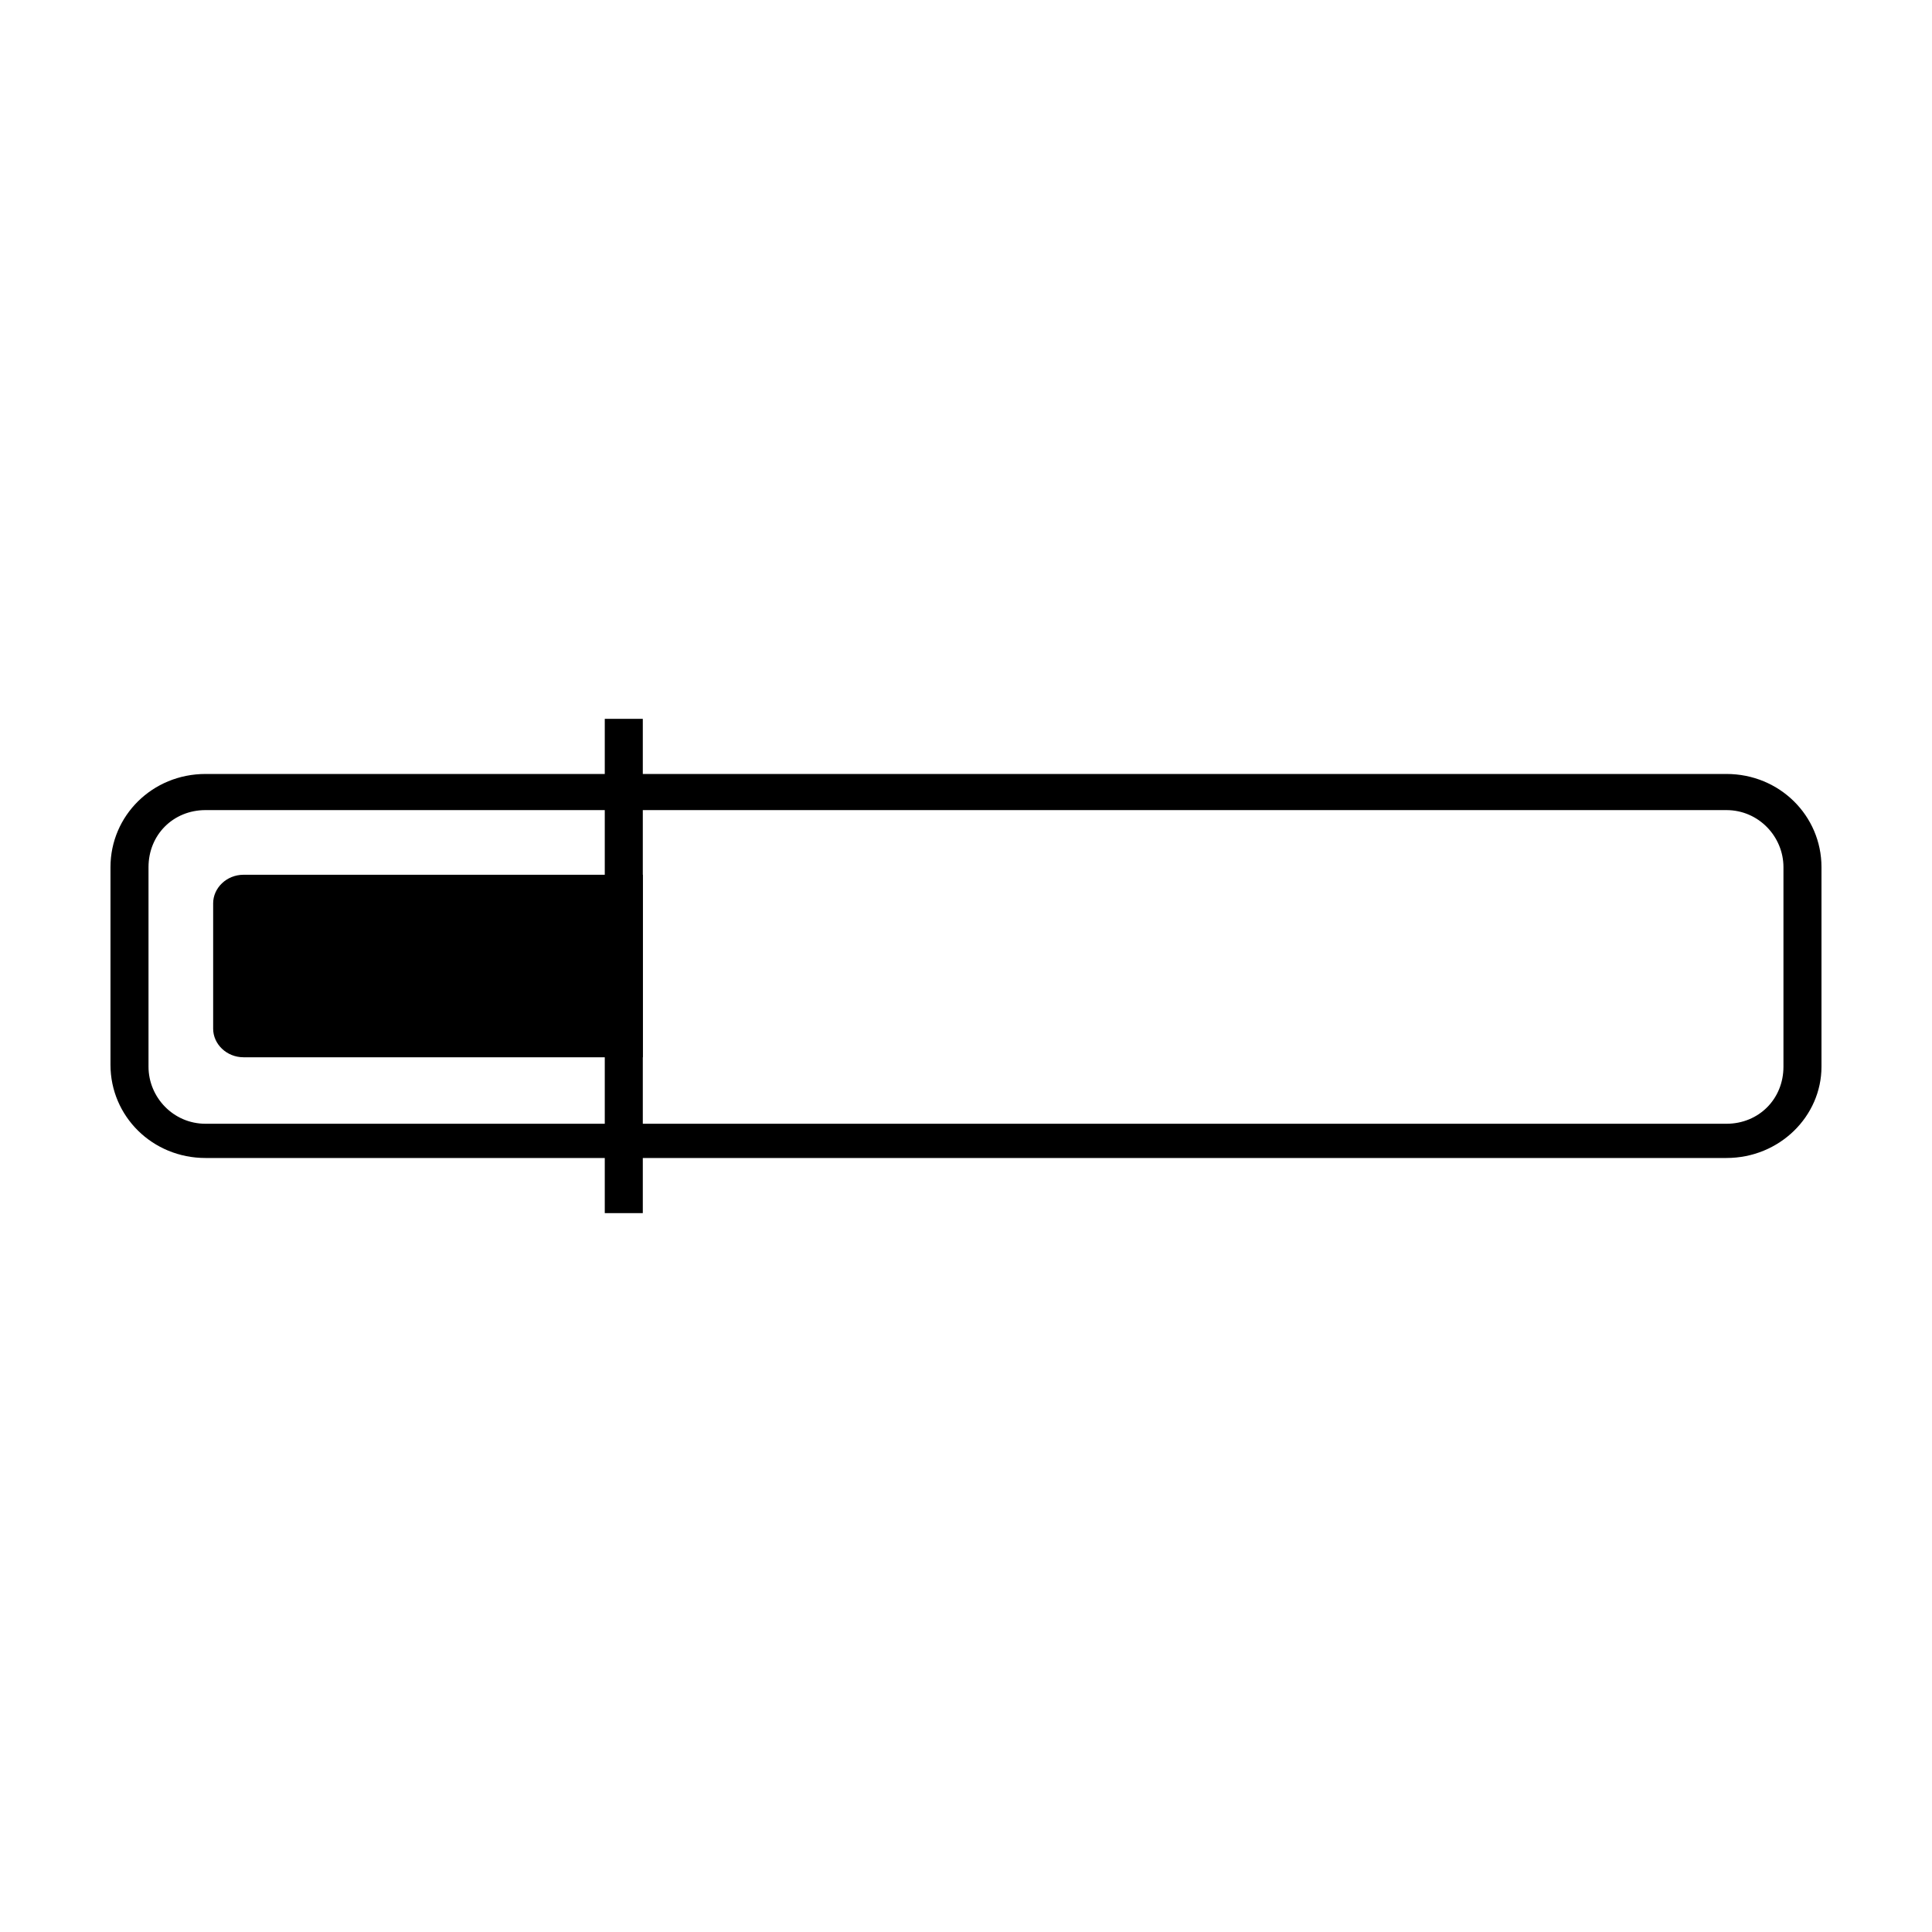
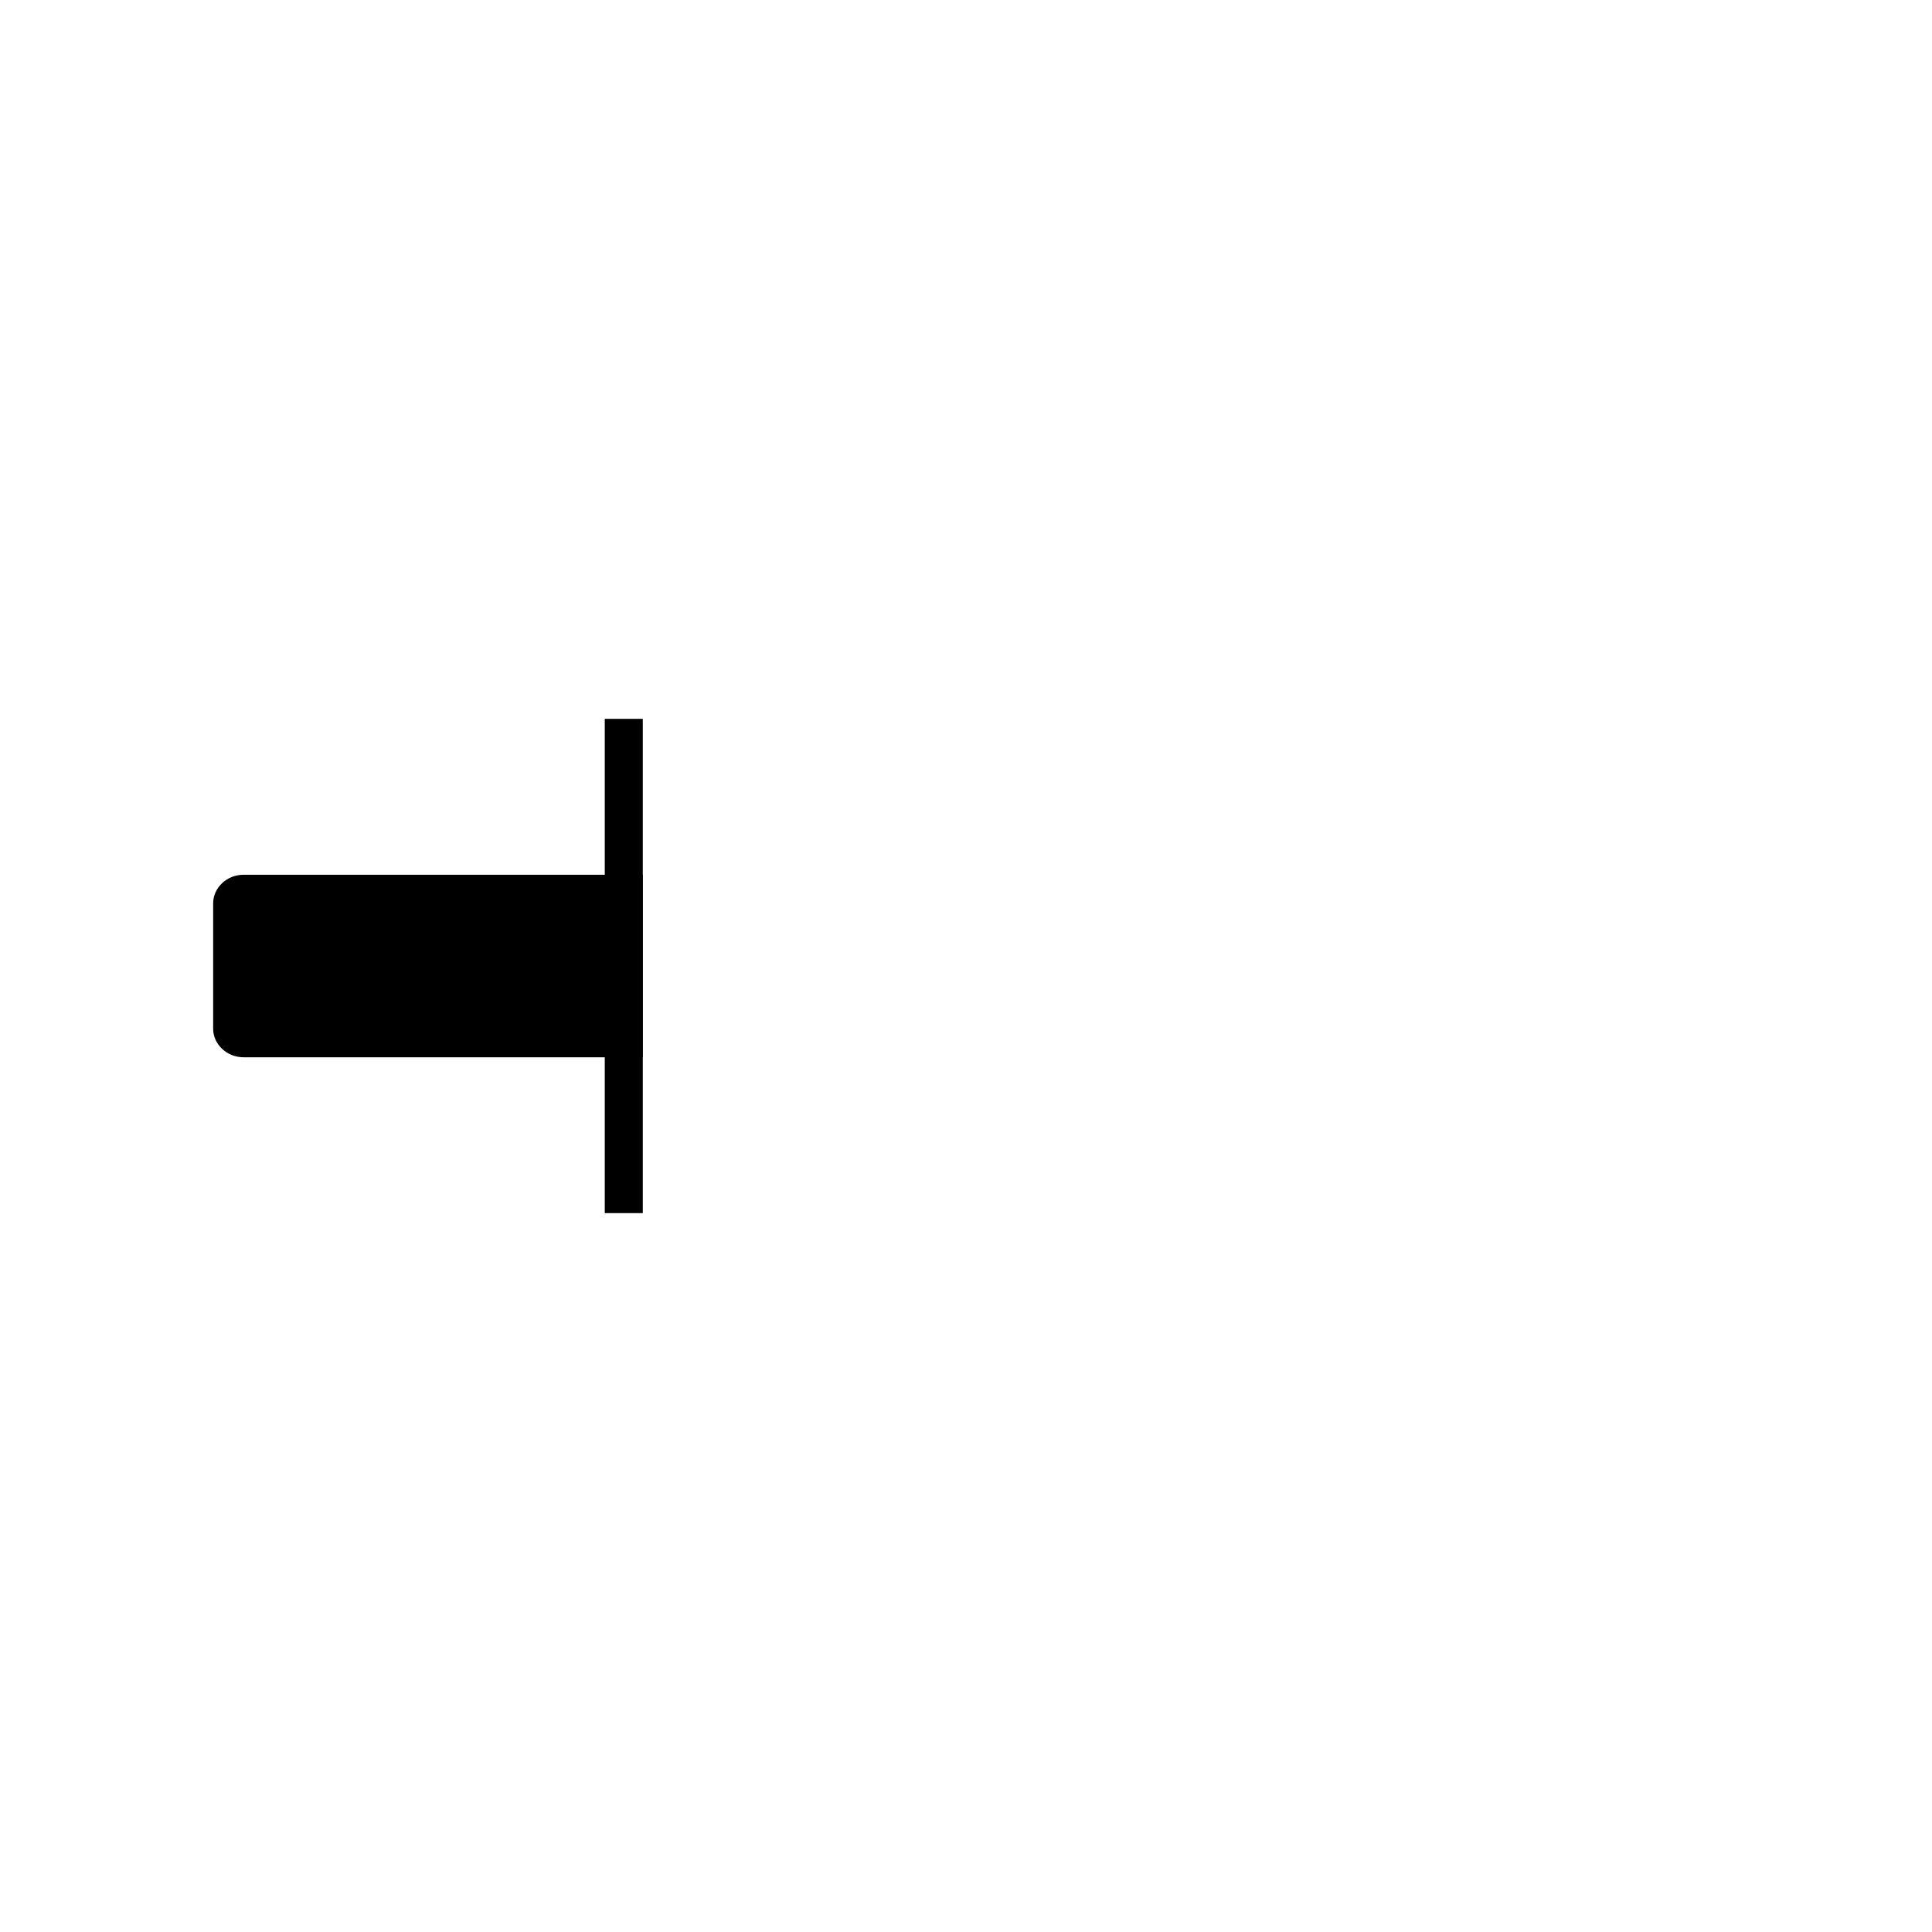
<svg xmlns="http://www.w3.org/2000/svg" fill="#000000" width="800px" height="800px" version="1.1" viewBox="144 144 512 512">
  <g>
-     <path d="m601.52 450.88h-403.05c-14.105 0-25.191-11.082-25.191-24.688v-52.395c0-13.602 11.082-24.688 25.191-24.688h403.05c14.105 0 25.191 11.082 25.191 24.688v52.898c-0.004 13.102-11.086 24.184-25.191 24.184zm-403.05-92.195c-8.566 0-15.113 6.551-15.113 15.113v52.898c0 8.062 6.551 15.113 15.113 15.113h403.05c8.566 0 15.113-6.551 15.113-15.113v-52.898c0-8.062-6.551-15.113-15.113-15.113z" />
    <path d="m208.55 375.82c-4.535 0-8.062 3.527-8.062 7.559v33.25c0 4.031 3.527 7.559 8.062 7.559h105.8v-48.367z" />
    <path d="m304.27 334.5h10.078v130.99h-10.078z" />
  </g>
</svg>